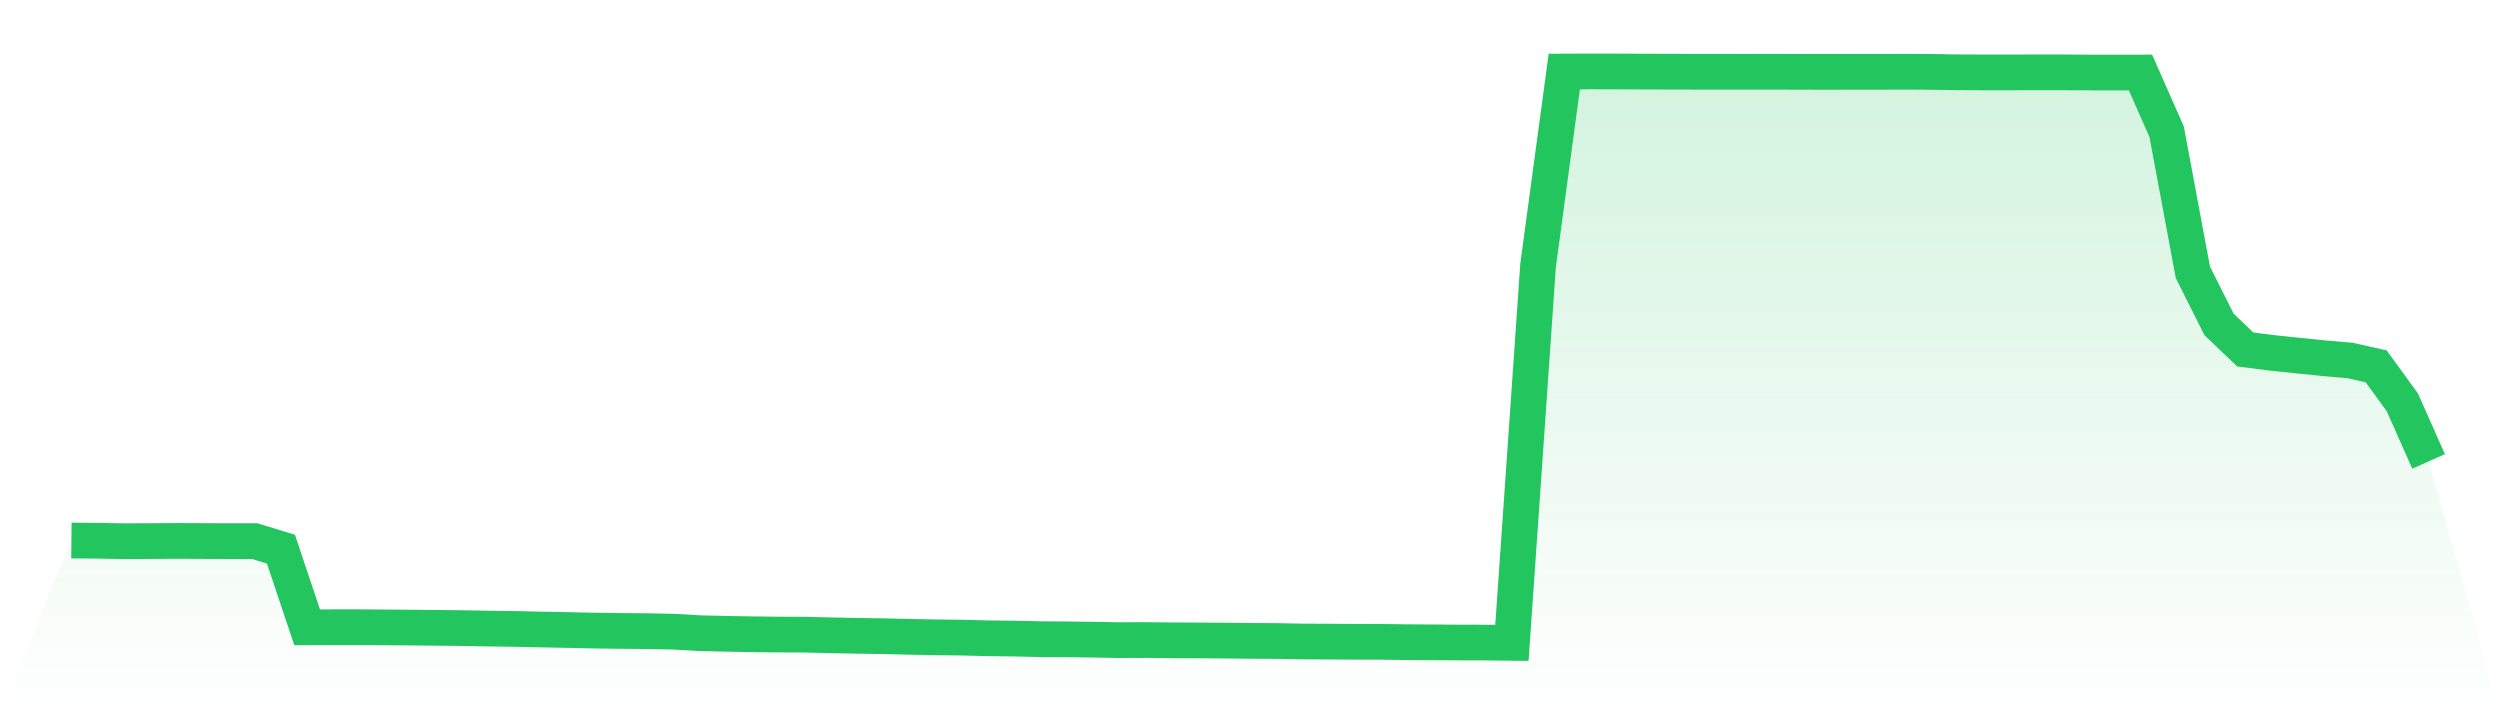
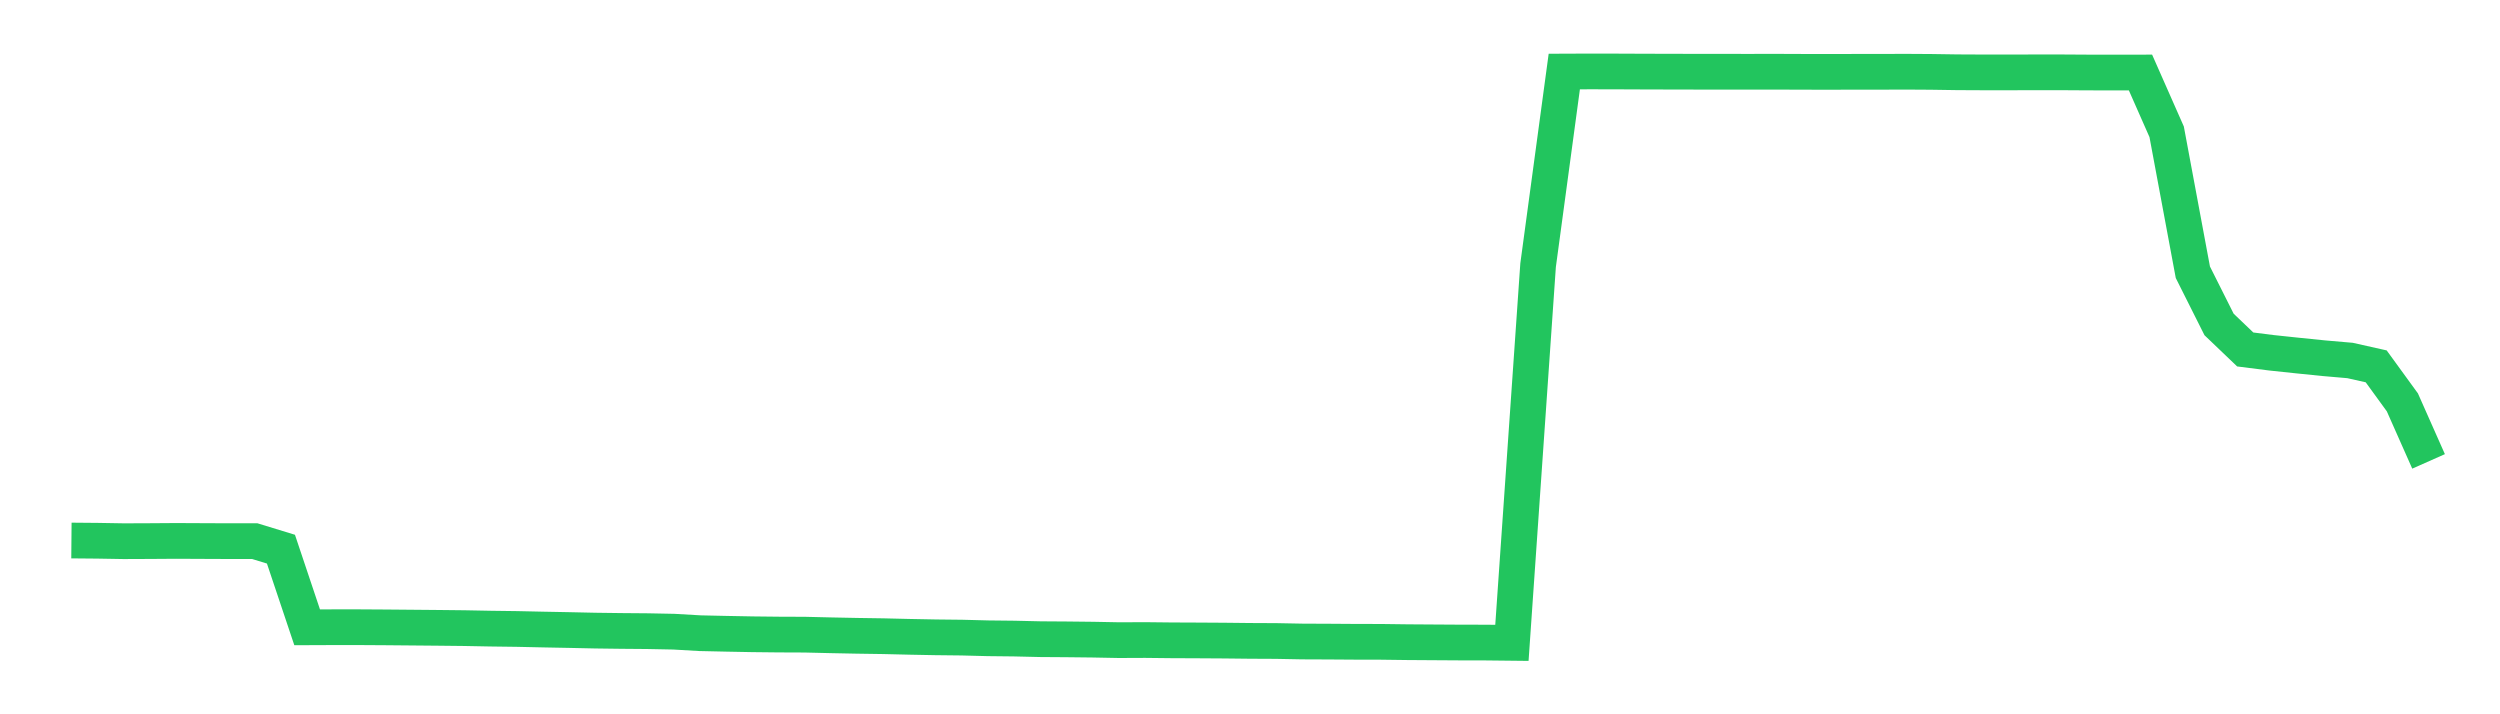
<svg xmlns="http://www.w3.org/2000/svg" viewBox="0 0 140 40">
  <defs>
    <linearGradient id="gradient" x1="0" x2="0" y1="0" y2="1">
      <stop offset="0%" stop-color="#22c55e" stop-opacity="0.2" />
      <stop offset="100%" stop-color="#22c55e" stop-opacity="0" />
    </linearGradient>
  </defs>
-   <path d="M4,30.269 L4,30.269 L5.467,30.282 L6.933,30.307 L8.4,30.301 L9.867,30.291 L11.333,30.298 L12.8,30.304 L14.267,30.304 L15.733,30.753 L17.2,35.13 L18.667,35.124 L20.133,35.124 L21.6,35.133 L23.067,35.146 L24.533,35.159 L26,35.175 L27.467,35.203 L28.933,35.222 L30.4,35.254 L31.867,35.282 L33.333,35.314 L34.8,35.333 L36.267,35.345 L37.733,35.374 L39.2,35.459 L40.667,35.491 L42.133,35.519 L43.6,35.535 L45.067,35.541 L46.533,35.576 L48,35.605 L49.467,35.627 L50.933,35.662 L52.4,35.69 L53.867,35.706 L55.333,35.744 L56.8,35.76 L58.267,35.794 L59.733,35.804 L61.2,35.82 L62.667,35.848 L64.133,35.842 L65.6,35.858 L67.067,35.864 L68.533,35.873 L70,35.889 L71.467,35.896 L72.933,35.924 L74.4,35.93 L75.867,35.94 L77.333,35.943 L78.8,35.962 L80.267,35.972 L81.733,35.981 L83.2,35.984 L84.667,36 L86.133,14.851 L87.6,4.006 L89.067,4 L90.533,4.003 L92,4.009 L93.467,4.013 L94.933,4.016 L96.4,4.016 L97.867,4.019 L99.333,4.016 L100.8,4.022 L102.267,4.025 L103.733,4.022 L105.2,4.022 L106.667,4.016 L108.133,4.025 L109.6,4.047 L111.067,4.054 L112.533,4.054 L114,4.051 L115.467,4.051 L116.933,4.06 L118.4,4.063 L119.867,4.06 L121.333,7.381 L122.8,15.246 L124.267,18.169 L125.733,19.57 L127.2,19.756 L128.667,19.911 L130.133,20.06 L131.6,20.187 L133.067,20.516 L134.533,22.533 L136,25.838 L140,40 L0,40 z" fill="url(#gradient)" />
  <path d="M4,30.269 L4,30.269 L5.467,30.282 L6.933,30.307 L8.4,30.301 L9.867,30.291 L11.333,30.298 L12.8,30.304 L14.267,30.304 L15.733,30.753 L17.2,35.13 L18.667,35.124 L20.133,35.124 L21.6,35.133 L23.067,35.146 L24.533,35.159 L26,35.175 L27.467,35.203 L28.933,35.222 L30.4,35.254 L31.867,35.282 L33.333,35.314 L34.8,35.333 L36.267,35.345 L37.733,35.374 L39.2,35.459 L40.667,35.491 L42.133,35.519 L43.6,35.535 L45.067,35.541 L46.533,35.576 L48,35.605 L49.467,35.627 L50.933,35.662 L52.4,35.69 L53.867,35.706 L55.333,35.744 L56.8,35.76 L58.267,35.794 L59.733,35.804 L61.2,35.82 L62.667,35.848 L64.133,35.842 L65.6,35.858 L67.067,35.864 L68.533,35.873 L70,35.889 L71.467,35.896 L72.933,35.924 L74.4,35.93 L75.867,35.94 L77.333,35.943 L78.8,35.962 L80.267,35.972 L81.733,35.981 L83.2,35.984 L84.667,36 L86.133,14.851 L87.6,4.006 L89.067,4 L90.533,4.003 L92,4.009 L93.467,4.013 L94.933,4.016 L96.4,4.016 L97.867,4.019 L99.333,4.016 L100.8,4.022 L102.267,4.025 L103.733,4.022 L105.2,4.022 L106.667,4.016 L108.133,4.025 L109.6,4.047 L111.067,4.054 L112.533,4.054 L114,4.051 L115.467,4.051 L116.933,4.06 L118.4,4.063 L119.867,4.06 L121.333,7.381 L122.8,15.246 L124.267,18.169 L125.733,19.57 L127.2,19.756 L128.667,19.911 L130.133,20.06 L131.6,20.187 L133.067,20.516 L134.533,22.533 L136,25.838" fill="none" stroke="#22c55e" stroke-width="2" />
</svg>